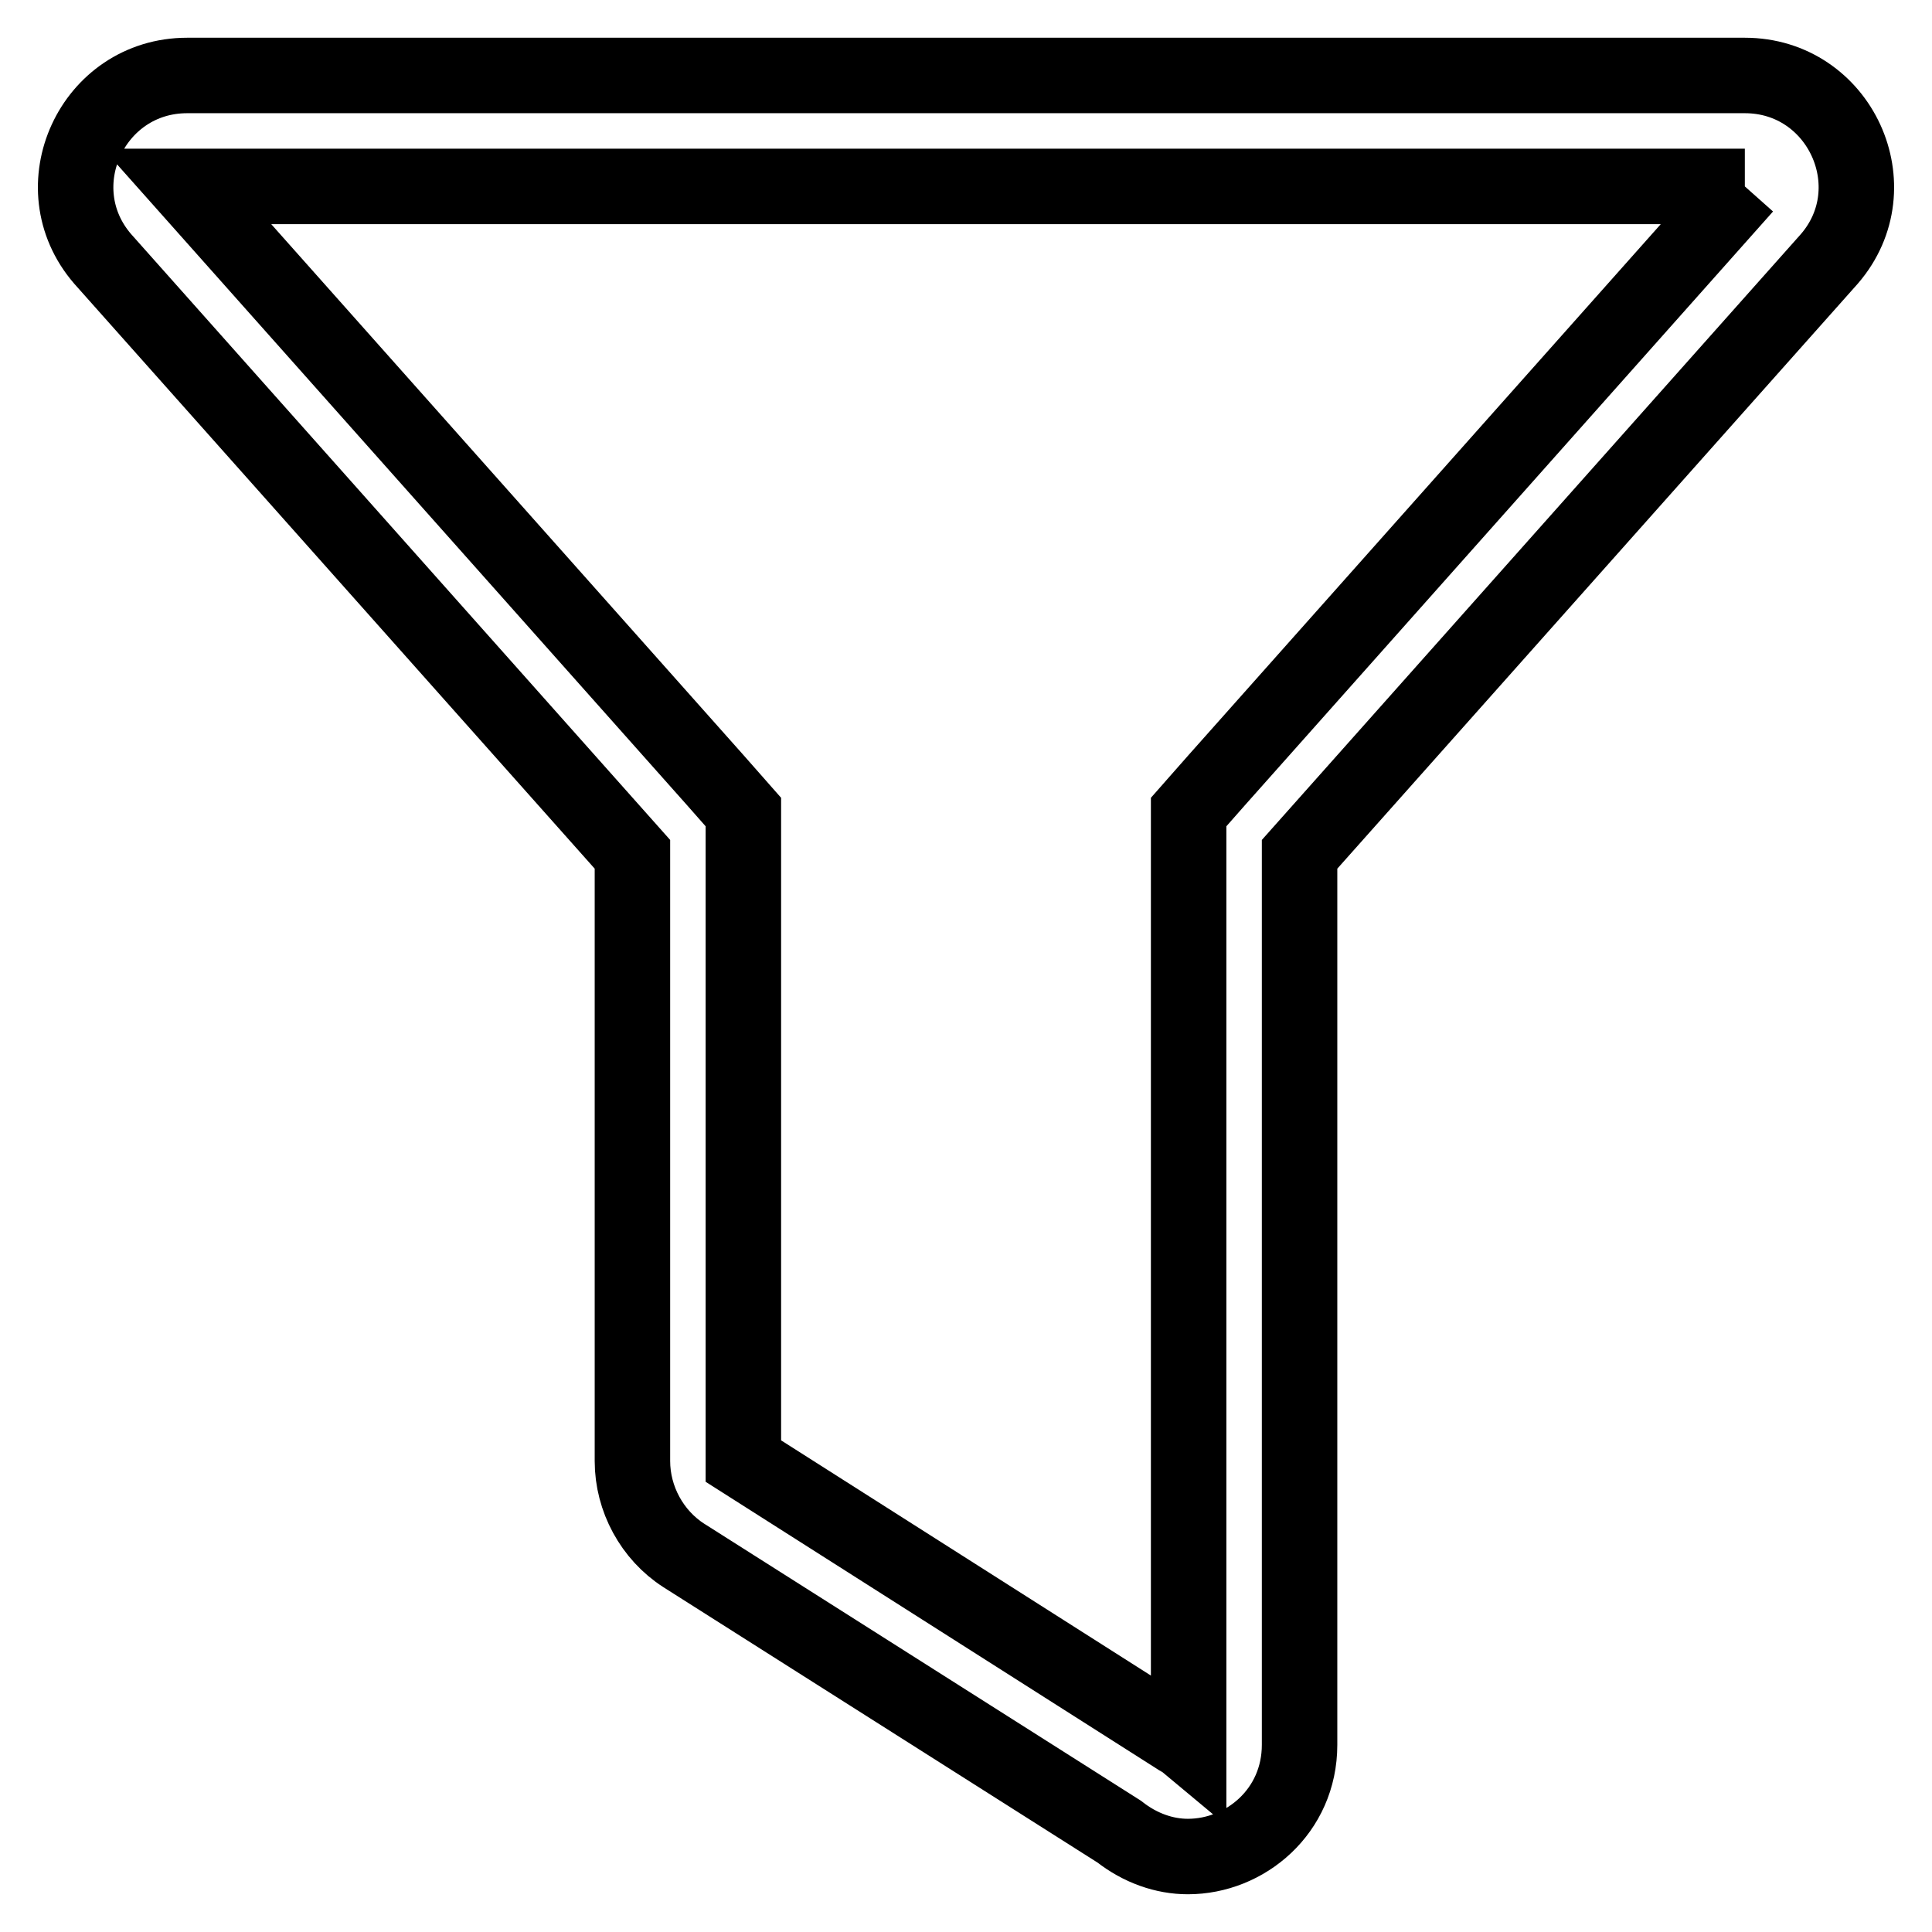
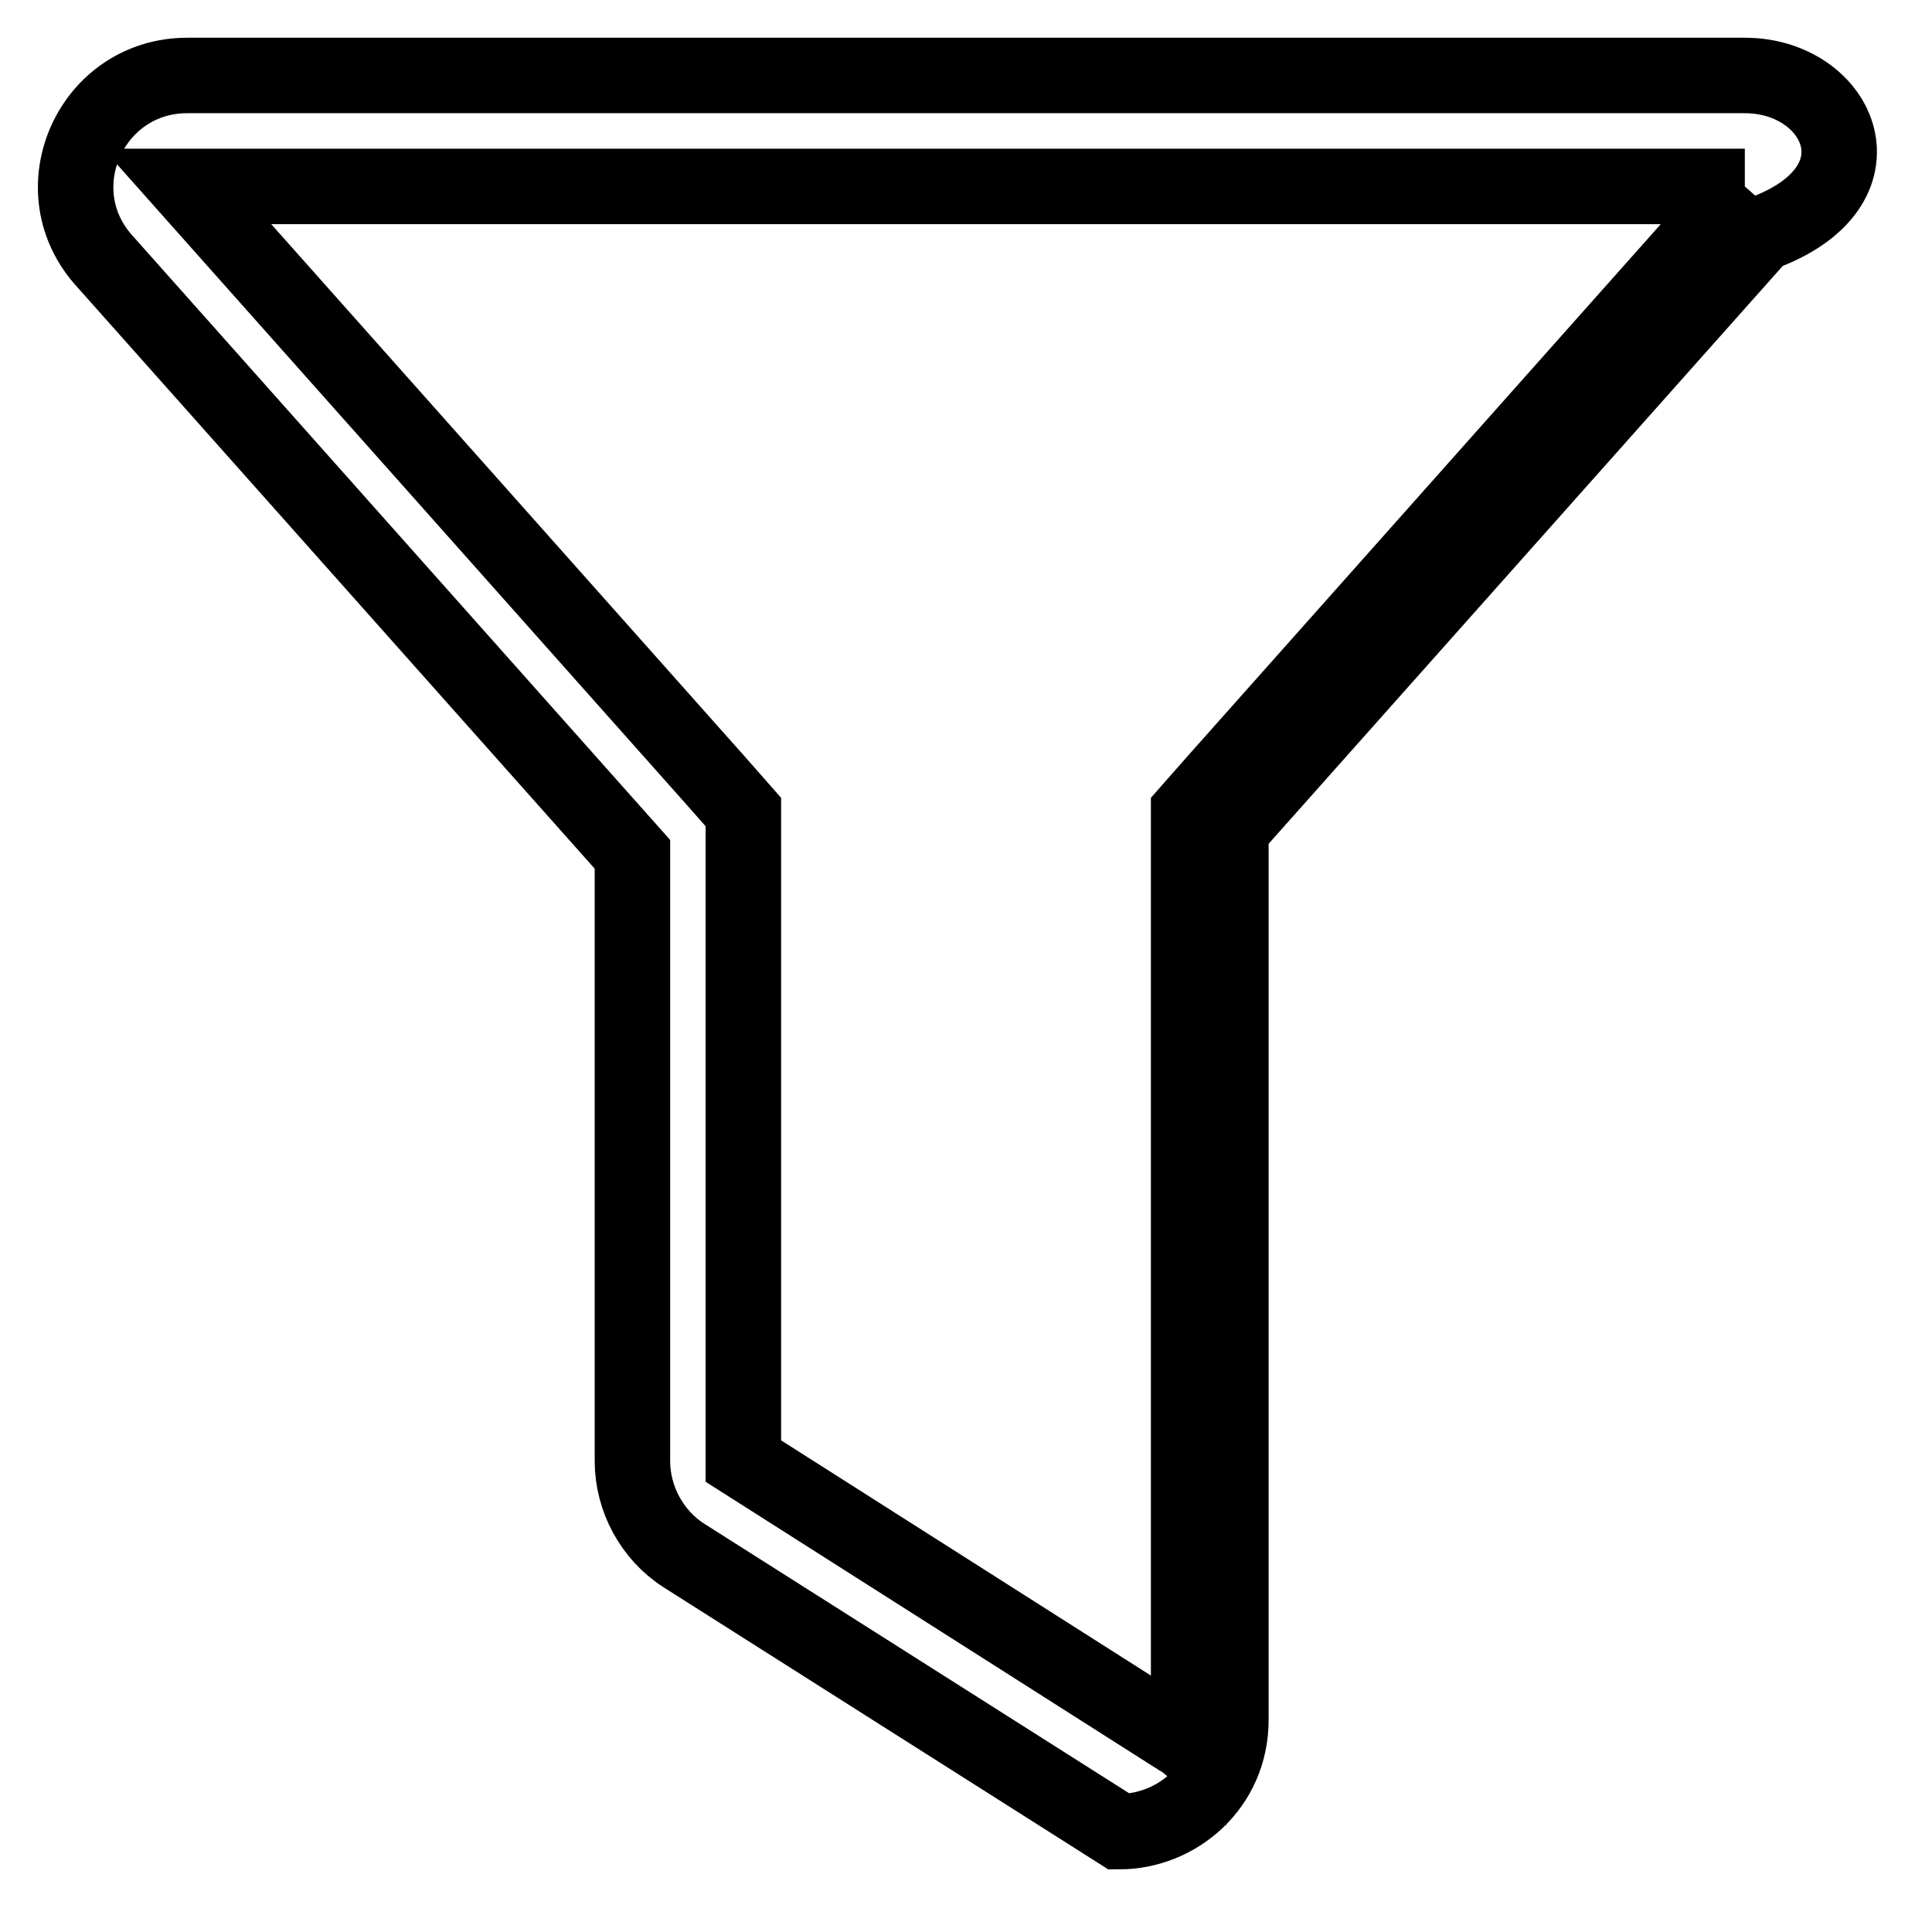
<svg xmlns="http://www.w3.org/2000/svg" version="1.1" x="0px" y="0px" viewBox="0 0 256 256" enable-background="new 0 0 256 256" xml:space="preserve">
  <g>
-     <path stroke-width="10" fill-opacity="0" stroke="#000000" d="M231.2,24.7l-70,78.7l-3.7,4.2v123.6l-0.6-0.5l-0.7-0.4l-57.7-36.7v-86l-3.7-4.2l-70-78.7H231.2 M231.2,10 H24.8C12.2,10,5.4,24.8,13.6,34.3l70.2,78.9v80.4c0,5,2.6,9.8,6.8,12.5l57.7,36.6c2.8,2.2,6,3.3,9.1,3.3c7.6,0,14.8-6,14.8-14.8 v-118l70.2-78.9C250.6,24.8,243.8,10,231.2,10z" />
+     <path stroke-width="10" fill-opacity="0" stroke="#000000" d="M231.2,24.7l-70,78.7l-3.7,4.2v123.6l-0.6-0.5l-0.7-0.4l-57.7-36.7v-86l-3.7-4.2l-70-78.7H231.2 M231.2,10 H24.8C12.2,10,5.4,24.8,13.6,34.3l70.2,78.9v80.4c0,5,2.6,9.8,6.8,12.5l57.7,36.6c7.6,0,14.8-6,14.8-14.8 v-118l70.2-78.9C250.6,24.8,243.8,10,231.2,10z" />
  </g>
</svg>